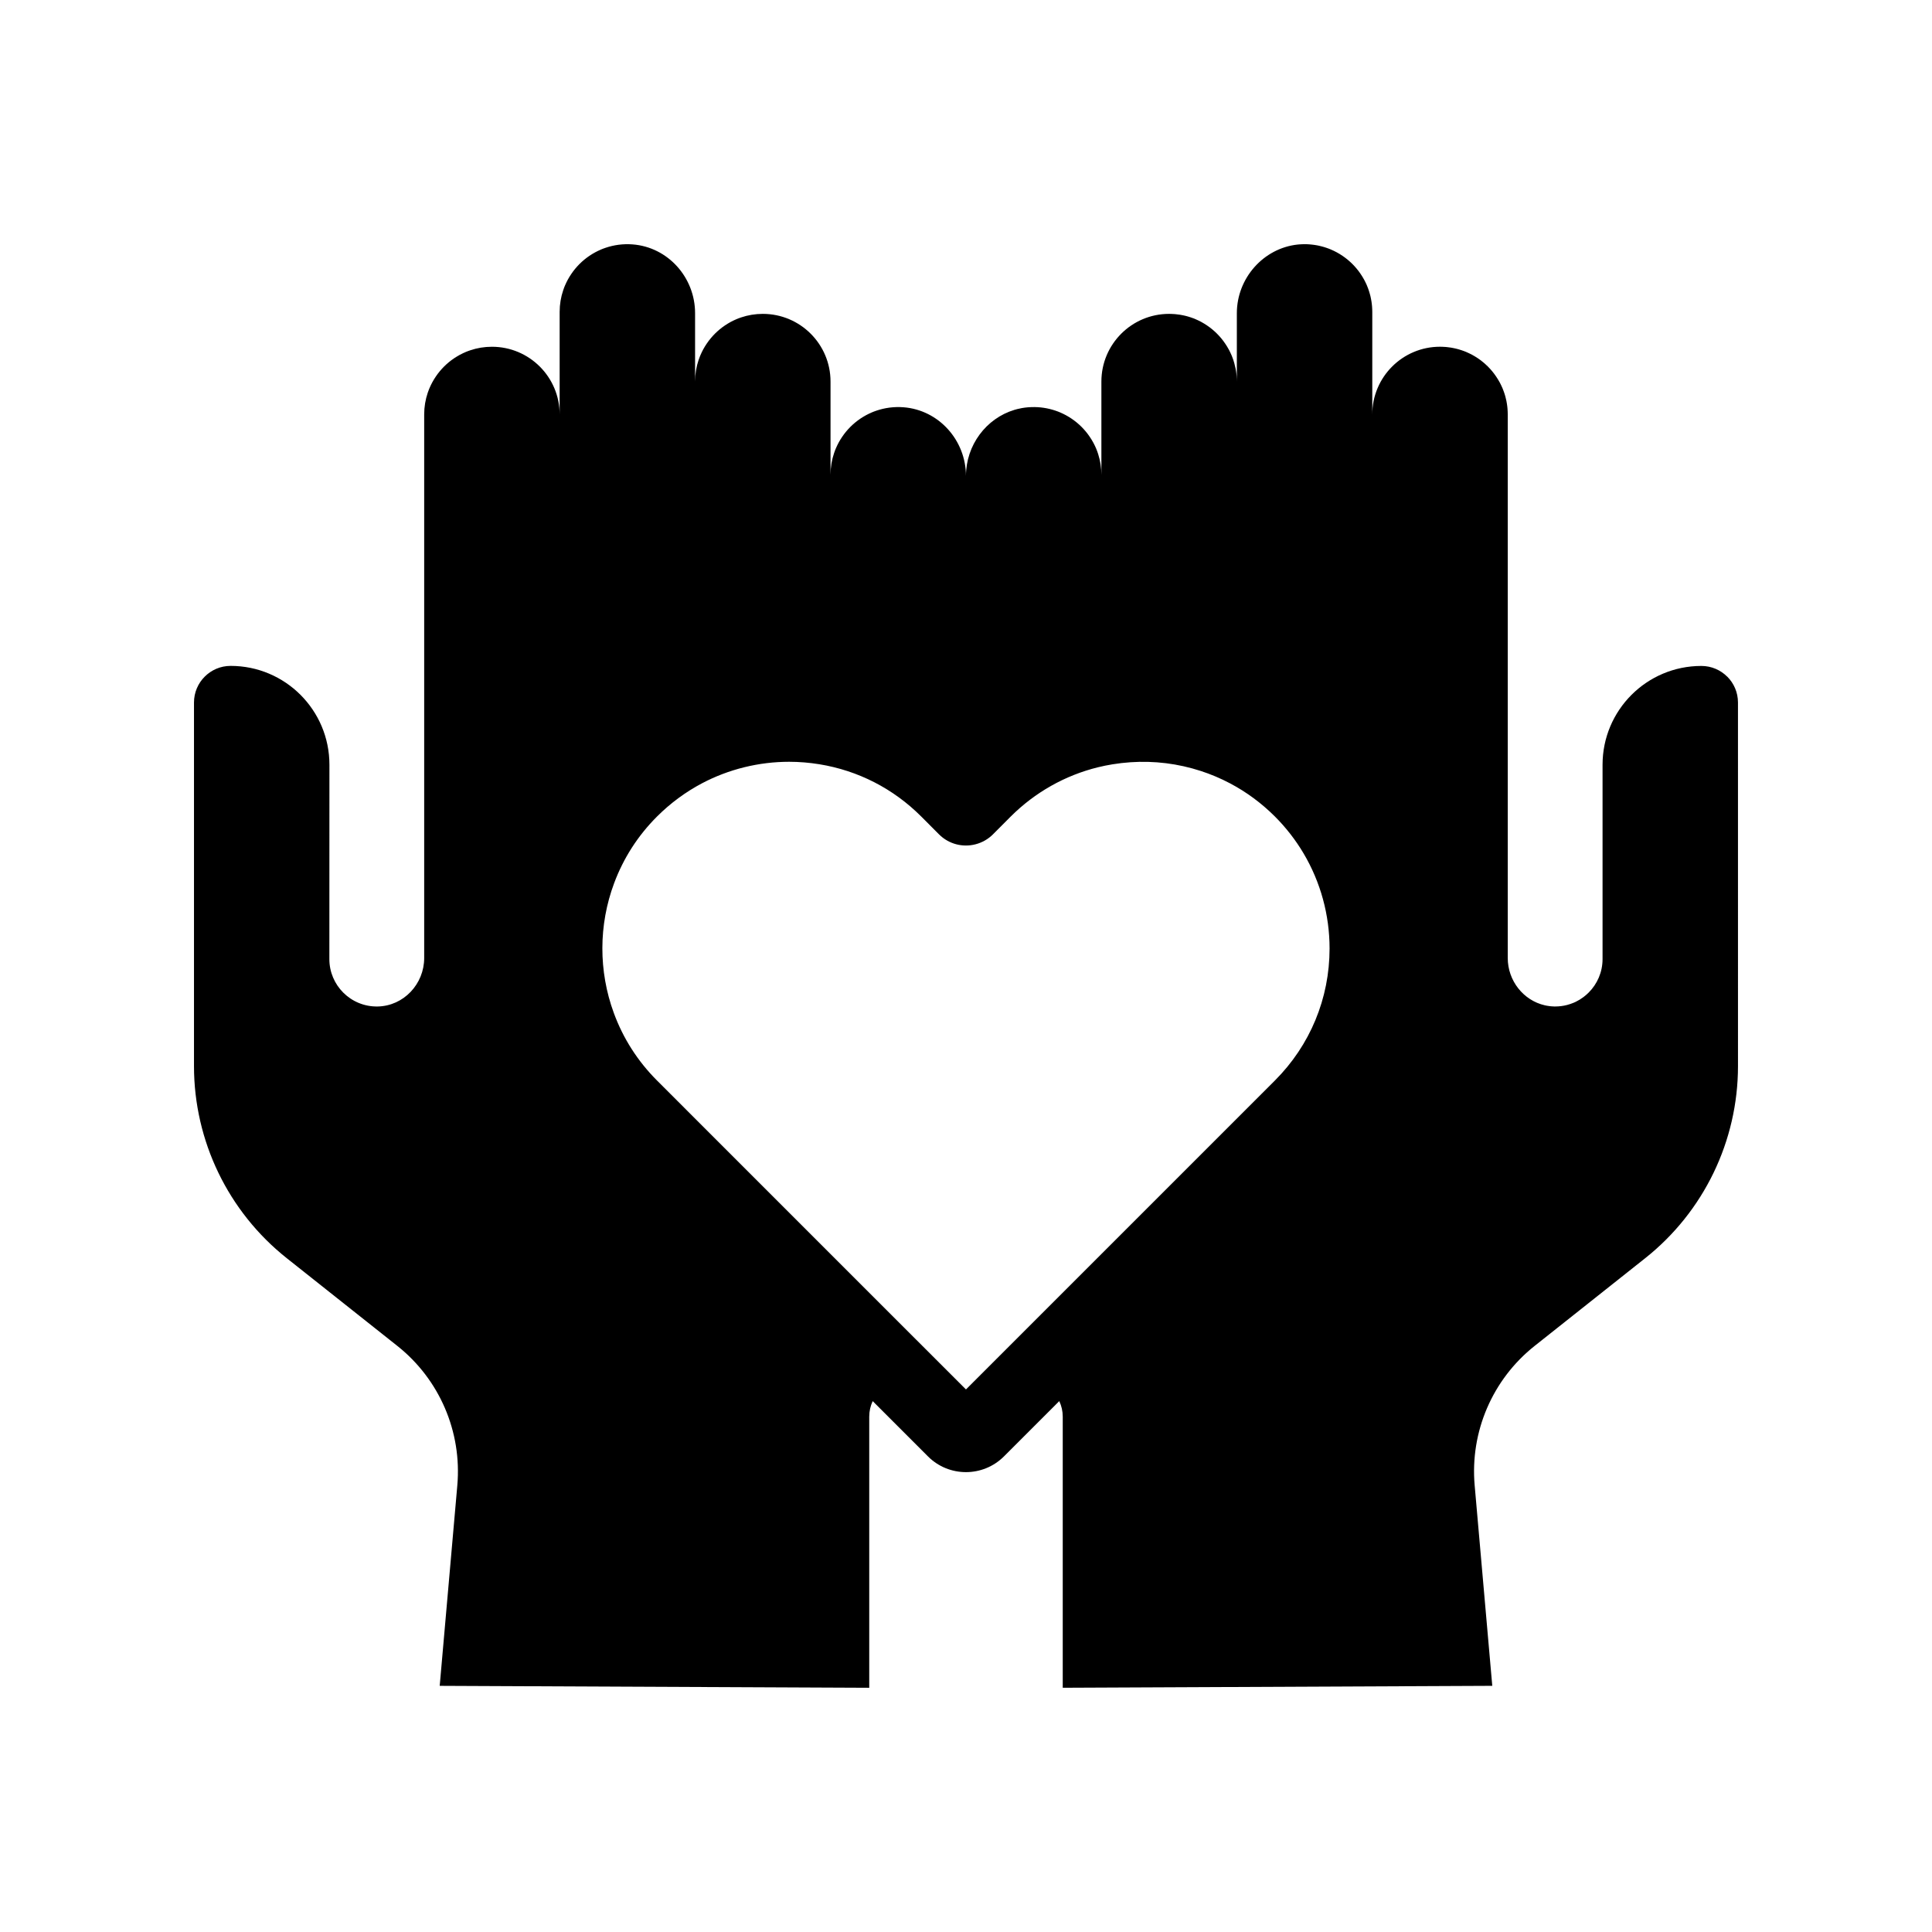
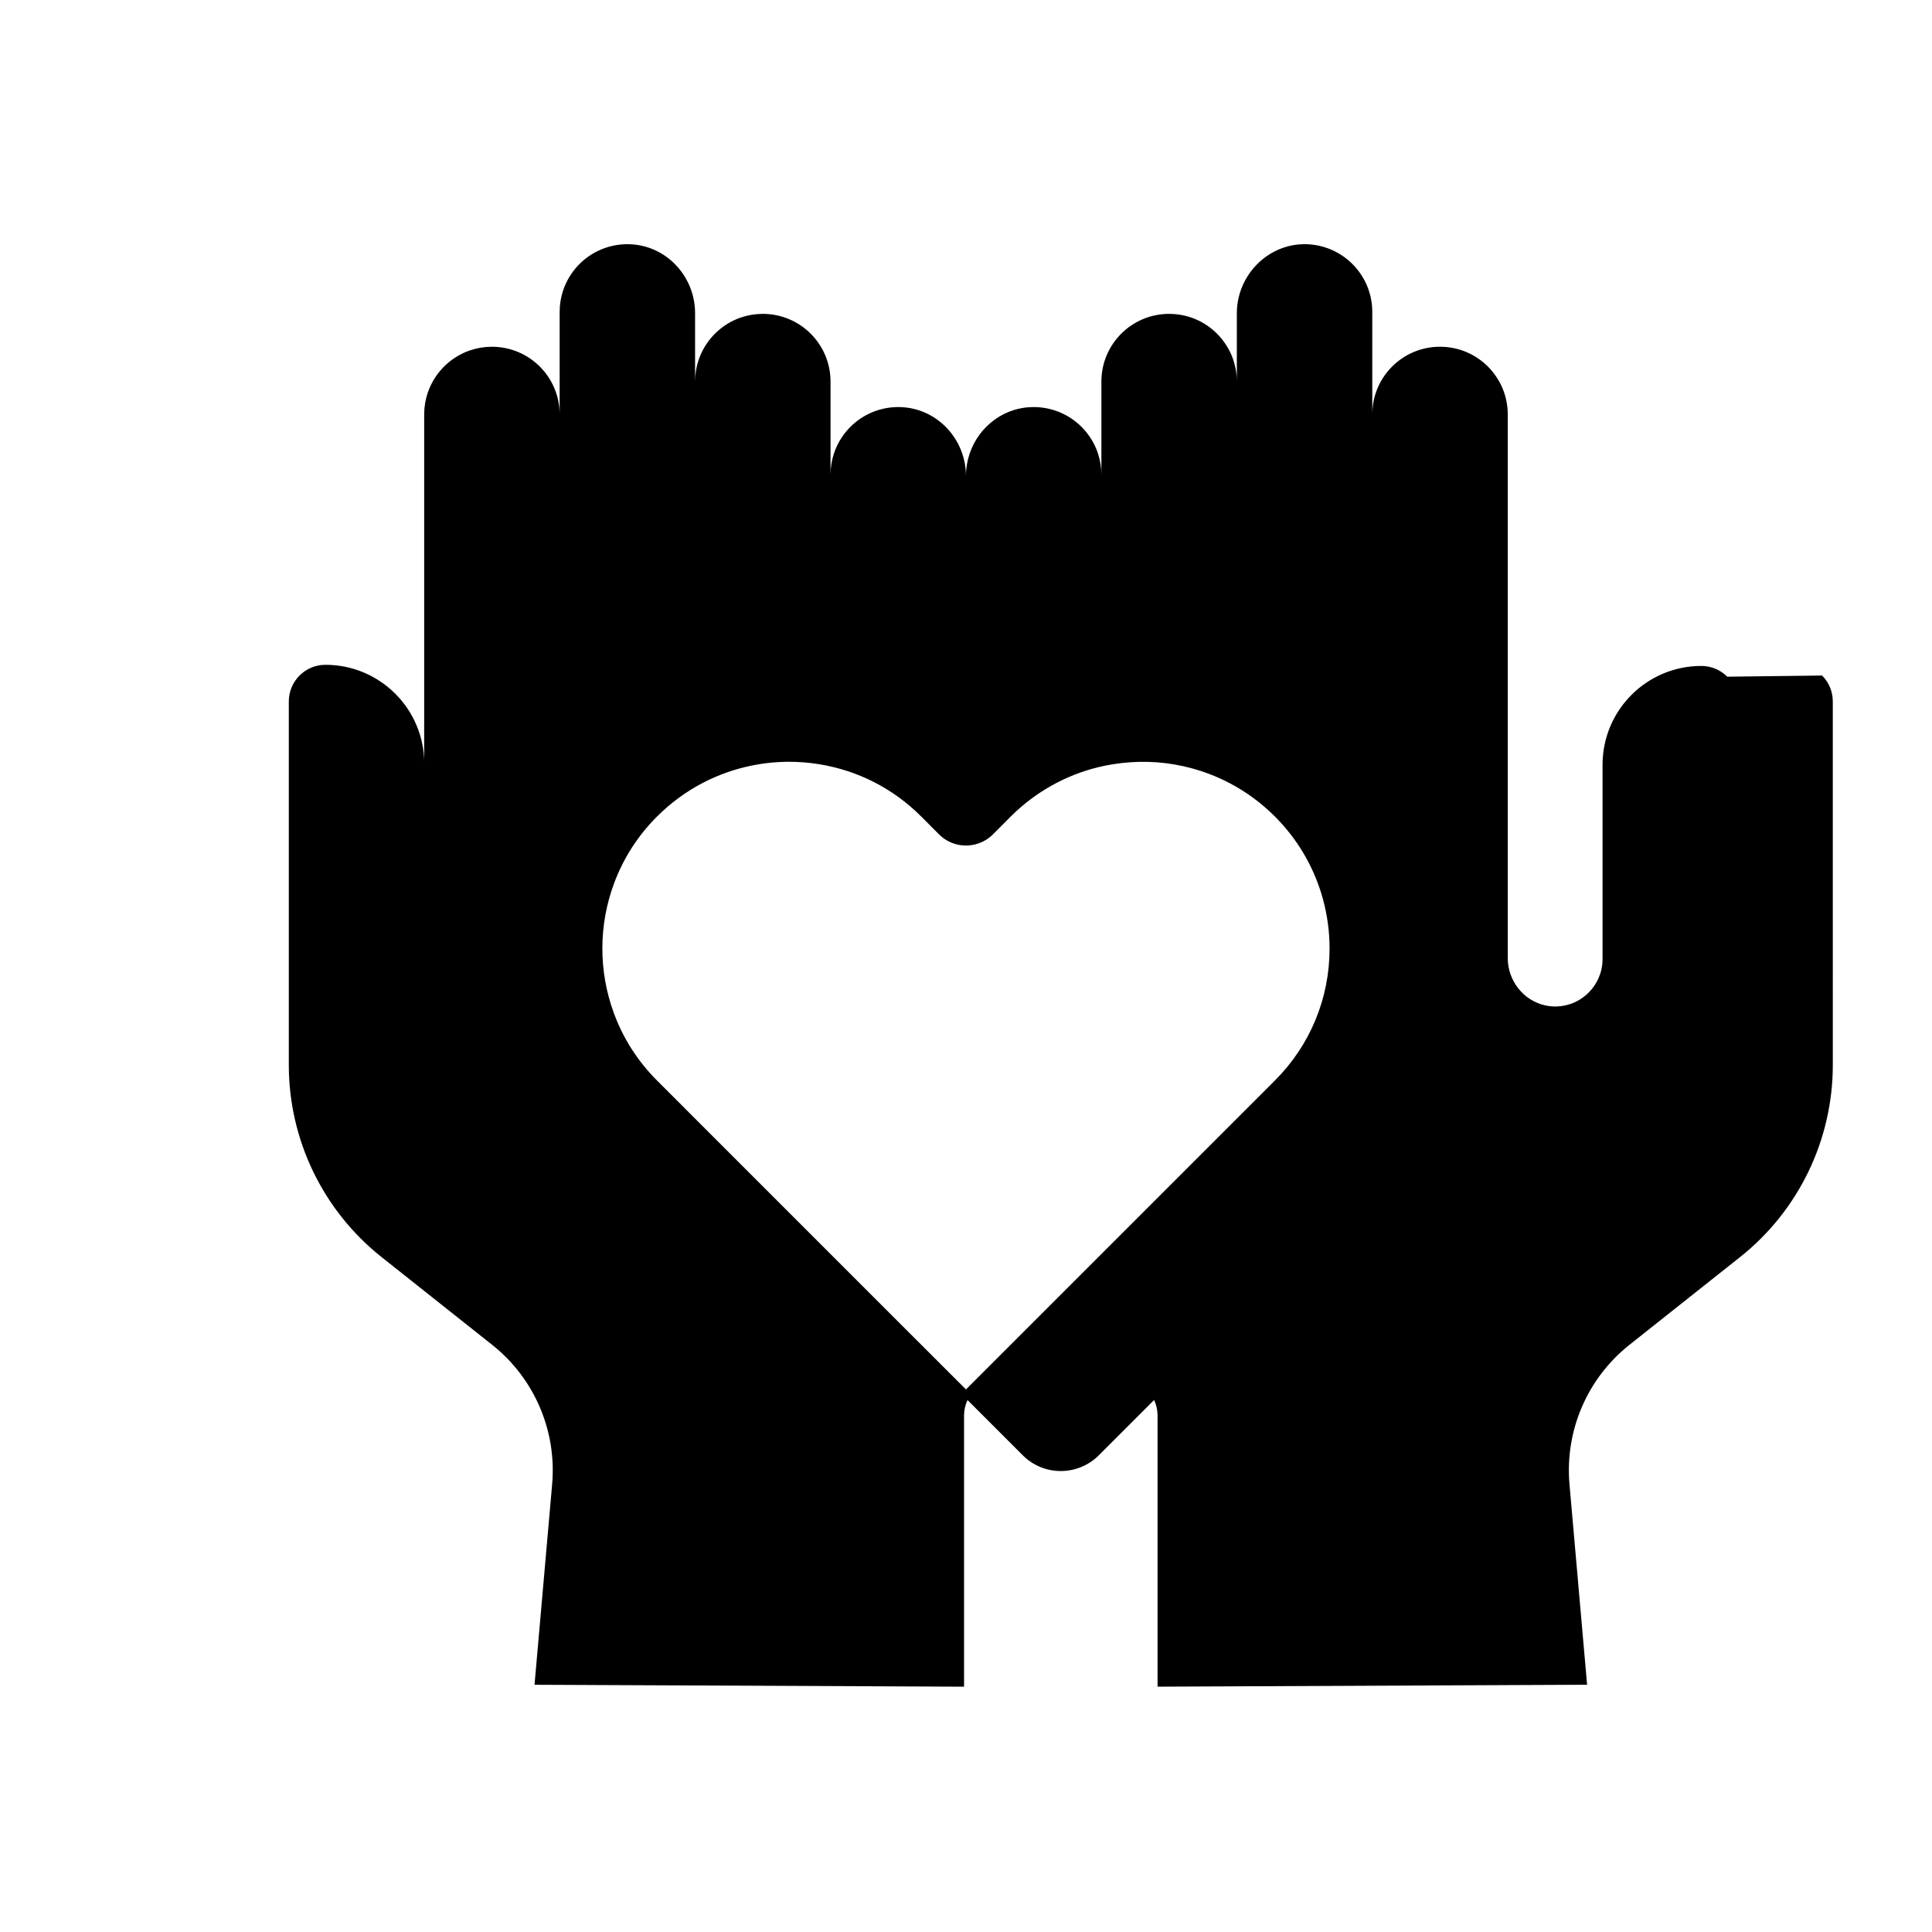
<svg xmlns="http://www.w3.org/2000/svg" fill="#000000" width="800px" height="800px" version="1.1" viewBox="144 144 512 512">
-   <path d="m601.74 323.33c-1.758-1.762-4.184-2.848-6.863-2.848-14.465 0-26.184 11.723-26.184 26.188v51.492c0 3.469-1.406 6.609-3.68 8.879-0.43 0.43-0.879 0.82-1.367 1.188-0.32 0.242-0.656 0.469-1 0.68-0.348 0.207-0.703 0.402-1.066 0.582-0.188 0.082-0.367 0.168-0.555 0.25-0.566 0.234-1.152 0.434-1.75 0.59-1.004 0.262-2.055 0.395-3.141 0.395h-0.23c-0.078 0-0.152-0.004-0.23-0.012-0.102 0-0.211-0.004-0.316-0.016-0.094-0.004-0.188-0.012-0.281-0.02-0.117-0.012-0.234-0.02-0.348-0.035-0.074-0.012-0.148-0.016-0.223-0.031-0.164-0.02-0.324-0.043-0.488-0.074-0.016 0-0.023 0-0.039-0.004-0.195-0.035-0.395-0.074-0.586-0.117-5.664-1.293-9.824-6.504-9.824-12.543v-144.05c0-0.227-0.004-0.449-0.016-0.676-0.004-0.234-0.02-0.473-0.039-0.707-0.004-0.098-0.016-0.195-0.023-0.289-0.016-0.168-0.031-0.328-0.051-0.492-0.023-0.184-0.051-0.363-0.074-0.543-0.016-0.082-0.031-0.168-0.043-0.25-0.02-0.137-0.043-0.27-0.07-0.41-0.004-0.035-0.016-0.074-0.02-0.109-0.004-0.004-0.004-0.012-0.004-0.02-0.012-0.039-0.016-0.082-0.023-0.121-0.062-0.297-0.129-0.582-0.203-0.867-0.039-0.145-0.074-0.285-0.113-0.43-0.055-0.188-0.113-0.375-0.172-0.562-0.031-0.094-0.059-0.188-0.094-0.285-0.059-0.176-0.121-0.348-0.188-0.523-0.07-0.203-0.148-0.395-0.227-0.59-0.004-0.004-0.004-0.016-0.012-0.02-0.016-0.035-0.031-0.062-0.039-0.098-0.098-0.227-0.195-0.449-0.305-0.668-0.039-0.082-0.078-0.168-0.121-0.25-0.039-0.09-0.082-0.172-0.129-0.262-0.062-0.133-0.133-0.262-0.203-0.383-0.137-0.25-0.281-0.5-0.434-0.746v-0.004c-0.152-0.246-0.305-0.488-0.469-0.723v-0.004c-0.164-0.242-0.328-0.473-0.496-0.699v-0.004c-0.176-0.23-0.355-0.457-0.535-0.676v-0.004c-0.184-0.223-0.367-0.438-0.562-0.648-0.191-0.211-0.395-0.422-0.594-0.625-0.25-0.25-0.508-0.492-0.773-0.727-0.113-0.102-0.23-0.207-0.348-0.301-0.523-0.449-1.074-0.855-1.645-1.234-0.012-0.004-0.02-0.016-0.031-0.02-0.207-0.145-0.422-0.266-0.633-0.398-0.508-0.309-1.027-0.59-1.566-0.84-0.234-0.113-0.473-0.223-0.707-0.32-0.168-0.074-0.34-0.145-0.516-0.211-0.234-0.09-0.473-0.176-0.715-0.254-0.227-0.078-0.453-0.148-0.684-0.215-0.145-0.039-0.285-0.082-0.434-0.121-0.023-0.004-0.055-0.016-0.078-0.02-0.023-0.012-0.051-0.016-0.078-0.02-0.082-0.023-0.168-0.043-0.254-0.062-0.129-0.035-0.262-0.062-0.391-0.09-0.223-0.051-0.438-0.094-0.66-0.133-0.023-0.004-0.055-0.012-0.078-0.016-0.09-0.016-0.184-0.031-0.27-0.043-0.355-0.059-0.719-0.102-1.082-0.137-0.121-0.012-0.246-0.02-0.363-0.031-0.246-0.02-0.492-0.035-0.738-0.039-0.211-0.012-0.43-0.016-0.645-0.016-9.914 0-17.949 8.035-17.949 17.941v-27.172c0-0.227-0.004-0.453-0.016-0.68-0.004-0.094-0.004-0.191-0.016-0.285-0.004-0.137-0.012-0.277-0.023-0.418-0.004-0.07-0.012-0.133-0.016-0.195-0.016-0.176-0.035-0.348-0.055-0.523-0.023-0.211-0.055-0.422-0.082-0.629-0.004-0.02-0.004-0.039-0.012-0.055-0.035-0.211-0.07-0.414-0.109-0.621 0-0.012-0.004-0.023-0.004-0.035-0.004-0.016-0.004-0.031-0.012-0.043-0.039-0.191-0.078-0.379-0.117-0.57-0.012-0.031-0.02-0.062-0.023-0.098 0-0.012-0.004-0.016-0.004-0.023-0.055-0.203-0.102-0.41-0.164-0.609-0.059-0.223-0.121-0.434-0.191-0.648-0.074-0.246-0.156-0.492-0.246-0.734-0.098-0.277-0.207-0.547-0.32-0.816-0.059-0.133-0.117-0.266-0.176-0.398-0.023-0.055-0.051-0.113-0.078-0.168-0.062-0.145-0.129-0.285-0.203-0.422-0.094-0.195-0.195-0.391-0.301-0.582-0.137-0.25-0.281-0.5-0.434-0.746v-0.004c-0.152-0.246-0.305-0.488-0.469-0.723v-0.004c-0.164-0.242-0.328-0.473-0.496-0.699v-0.004c-0.176-0.23-0.355-0.457-0.535-0.676v-0.004c-0.184-0.223-0.367-0.438-0.562-0.648-0.191-0.211-0.395-0.422-0.594-0.625-0.203-0.203-0.41-0.398-0.621-0.59l-0.004-0.004c-0.211-0.191-0.43-0.379-0.648-0.562-0.887-0.727-1.844-1.379-2.859-1.93-0.004 0-0.004-0.004-0.004-0.004-0.254-0.137-0.512-0.266-0.773-0.395-0.262-0.121-0.523-0.246-0.793-0.359-0.172-0.074-0.344-0.145-0.516-0.211-0.234-0.09-0.473-0.176-0.715-0.254-0.215-0.074-0.434-0.145-0.648-0.207-0.031-0.012-0.055-0.016-0.082-0.023-0.168-0.051-0.34-0.094-0.512-0.137-0.043-0.016-0.082-0.023-0.129-0.035h-0.004c-0.102-0.023-0.207-0.051-0.309-0.074-0.062-0.02-0.133-0.035-0.195-0.051-0.031-0.004-0.055-0.016-0.082-0.02h-0.023c-0.031-0.012-0.059-0.016-0.09-0.02-0.113-0.023-0.23-0.051-0.344-0.07-0.113-0.02-0.227-0.039-0.344-0.059-0.012-0.004-0.02-0.004-0.031-0.004-0.09-0.016-0.184-0.031-0.277-0.043-0.09-0.016-0.184-0.023-0.277-0.039-0.012-0.004-0.023-0.004-0.039-0.004-0.102-0.016-0.211-0.031-0.32-0.039-0.07-0.012-0.145-0.02-0.211-0.023-0.113-0.016-0.227-0.023-0.34-0.031-0.039-0.004-0.074-0.012-0.113-0.012l-0.523-0.035c-0.09-0.004-0.176-0.012-0.27-0.012h-0.039c-0.043 0-0.09-0.004-0.133-0.004h-0.016c-0.039-0.004-0.074-0.004-0.113-0.004h-0.289c-0.23 0-0.457 0.004-0.688 0.016-0.23 0.004-0.461 0.02-0.695 0.039-0.152 0.012-0.301 0.023-0.453 0.039-9.039 0.965-16.113 8.891-16.113 18.203v18.105c0-0.227-0.004-0.449-0.016-0.676-0.004-0.234-0.02-0.473-0.039-0.707-0.004-0.098-0.016-0.195-0.023-0.289-0.016-0.168-0.031-0.328-0.051-0.492-0.023-0.184-0.051-0.359-0.074-0.543-0.016-0.078-0.031-0.164-0.039-0.242-0.004-0.023-0.012-0.043-0.012-0.07-0.031-0.156-0.059-0.316-0.09-0.469-0.094-0.461-0.203-0.914-0.324-1.363-0.062-0.242-0.145-0.477-0.215-0.715-0.02-0.062-0.039-0.129-0.062-0.195-0.059-0.176-0.121-0.348-0.188-0.523-0.07-0.195-0.148-0.395-0.227-0.59-0.004-0.004-0.004-0.016-0.012-0.02-0.016-0.035-0.031-0.062-0.039-0.098-0.098-0.227-0.195-0.449-0.305-0.668-0.039-0.082-0.078-0.168-0.121-0.25-0.039-0.09-0.082-0.172-0.129-0.262-0.062-0.133-0.133-0.262-0.203-0.383-0.137-0.25-0.281-0.5-0.434-0.746v-0.004c-0.152-0.246-0.305-0.488-0.469-0.723v-0.004c-0.164-0.242-0.328-0.473-0.496-0.699v-0.004c-0.176-0.23-0.355-0.457-0.535-0.676v-0.004c-0.184-0.223-0.367-0.438-0.562-0.648-0.191-0.211-0.395-0.422-0.594-0.625-0.203-0.203-0.41-0.402-0.625-0.594-0.211-0.191-0.43-0.379-0.648-0.562-0.223-0.188-0.449-0.363-0.68-0.535-0.23-0.172-0.461-0.336-0.703-0.496-0.234-0.164-0.48-0.32-0.727-0.469-0.203-0.121-0.41-0.242-0.613-0.355-0.09-0.055-0.176-0.102-0.266-0.148-0.023-0.016-0.051-0.023-0.074-0.039-0.188-0.098-0.379-0.191-0.57-0.285-0.262-0.129-0.523-0.246-0.793-0.359-0.172-0.074-0.344-0.145-0.516-0.211-0.234-0.09-0.473-0.176-0.715-0.254-0.227-0.078-0.453-0.148-0.684-0.215-0.145-0.039-0.285-0.082-0.434-0.121-0.023-0.004-0.055-0.016-0.078-0.02-0.023-0.012-0.055-0.016-0.078-0.02-0.078-0.023-0.164-0.043-0.246-0.062l-0.062-0.016-0.375-0.082-0.02-0.004h-0.012c-0.191-0.043-0.395-0.082-0.59-0.117-0.031-0.004-0.059-0.012-0.09-0.016-0.082-0.016-0.172-0.031-0.254-0.043-0.363-0.059-0.727-0.102-1.098-0.137-0.117-0.012-0.234-0.023-0.355-0.031-0.246-0.02-0.492-0.035-0.738-0.039-0.215-0.012-0.43-0.016-0.645-0.016-9.914 0-17.949 8.035-17.949 17.941v24.703c0-1.895-0.297-3.723-0.84-5.438-0.074-0.246-0.156-0.492-0.246-0.734-0.098-0.277-0.207-0.547-0.32-0.816-0.082-0.191-0.168-0.379-0.254-0.566-0.062-0.145-0.129-0.285-0.203-0.422-0.094-0.195-0.195-0.391-0.301-0.582-0.137-0.25-0.281-0.5-0.434-0.746v-0.004c-0.152-0.246-0.305-0.488-0.469-0.723v-0.004c-0.164-0.242-0.328-0.473-0.496-0.699v-0.004c-0.176-0.23-0.355-0.457-0.535-0.676v-0.004c-0.184-0.223-0.367-0.438-0.562-0.648-0.191-0.211-0.395-0.422-0.594-0.625-0.402-0.402-0.832-0.793-1.273-1.156-0.223-0.184-0.449-0.359-0.68-0.531-0.457-0.344-0.934-0.664-1.426-0.965-0.246-0.148-0.496-0.297-0.754-0.434-0.004 0-0.004-0.004-0.004-0.004-0.254-0.137-0.512-0.266-0.773-0.395-0.262-0.121-0.523-0.246-0.793-0.359-0.172-0.074-0.344-0.145-0.516-0.211-0.234-0.09-0.473-0.176-0.715-0.254-1.965-0.664-4.082-1.004-6.281-0.934-0.133 0-0.266 0.004-0.398 0.016-0.145 0.004-0.289 0.016-0.434 0.023-0.148 0.012-0.297 0.023-0.438 0.039-0.469 0.043-0.93 0.109-1.383 0.191-0.398 0.074-0.793 0.156-1.18 0.254-0.246 0.062-0.492 0.129-0.734 0.203-7.512 2.254-12.855 9.383-12.855 17.535 0-9.445-7.172-17.52-16.59-18.223-2.5-0.188-4.906 0.148-7.113 0.895-0.242 0.078-0.477 0.168-0.715 0.254-0.172 0.07-0.344 0.137-0.516 0.211-0.266 0.113-0.531 0.234-0.793 0.359-0.262 0.129-0.516 0.254-0.773 0.395 0 0 0 0.004-0.004 0.004-1.012 0.551-1.973 1.199-2.859 1.93-0.441 0.363-0.867 0.754-1.273 1.156-0.203 0.203-0.402 0.414-0.594 0.625-0.191 0.211-0.379 0.43-0.562 0.648v0.004c-0.184 0.215-0.359 0.441-0.535 0.676v0.004c-0.168 0.227-0.336 0.457-0.496 0.699v0.004c-0.164 0.234-0.316 0.477-0.469 0.723v0.004c-0.148 0.246-0.297 0.496-0.434 0.746-0.137 0.254-0.27 0.512-0.395 0.777-0.129 0.262-0.246 0.527-0.359 0.793-0.074 0.172-0.145 0.344-0.211 0.516-0.09 0.234-0.176 0.473-0.254 0.715-0.613 1.805-0.945 3.742-0.945 5.758v-24.703c0-9.91-8.035-17.941-17.949-17.941-2.012 0-3.949 0.328-5.758 0.945-0.242 0.078-0.477 0.168-0.715 0.254-0.172 0.07-0.344 0.137-0.516 0.211-0.266 0.113-0.531 0.23-0.793 0.359-0.215 0.102-0.434 0.211-0.645 0.324-0.09 0.043-0.176 0.094-0.266 0.148-0.207 0.113-0.414 0.23-0.613 0.355-0.246 0.148-0.492 0.305-0.727 0.469-0.242 0.164-0.473 0.324-0.703 0.496s-0.457 0.348-0.68 0.535c-0.223 0.184-0.438 0.367-0.648 0.562-0.215 0.191-0.422 0.395-0.625 0.594-0.203 0.203-0.402 0.414-0.594 0.625-0.191 0.211-0.379 0.43-0.562 0.648v0.004c-0.184 0.215-0.359 0.441-0.535 0.676v0.004c-0.168 0.227-0.336 0.457-0.496 0.699v0.004c-0.164 0.234-0.316 0.477-0.469 0.723v0.004c-0.148 0.246-0.297 0.496-0.434 0.746-0.137 0.254-0.266 0.512-0.395 0.773v0.004c-0.129 0.254-0.246 0.523-0.359 0.789-0.059 0.137-0.113 0.27-0.168 0.41-0.102 0.27-0.207 0.547-0.301 0.82-0.613 1.805-0.945 3.742-0.945 5.758v-18.129c0-9.445-7.172-17.52-16.59-18.223-2.5-0.188-4.906 0.148-7.113 0.895-0.242 0.078-0.477 0.168-0.715 0.254-0.172 0.07-0.344 0.137-0.516 0.211-0.266 0.113-0.531 0.234-0.793 0.359-0.262 0.129-0.516 0.254-0.773 0.395 0 0 0 0.004-0.004 0.004-1.012 0.551-1.973 1.199-2.859 1.93-0.441 0.363-0.867 0.754-1.273 1.156-0.203 0.203-0.402 0.414-0.594 0.625-0.191 0.211-0.379 0.43-0.562 0.648v0.004c-0.184 0.215-0.359 0.441-0.535 0.676v0.004c-0.168 0.227-0.336 0.457-0.496 0.699v0.004c-0.164 0.234-0.316 0.477-0.469 0.723v0.004c-0.148 0.246-0.297 0.496-0.434 0.746-0.137 0.254-0.27 0.512-0.395 0.777-0.129 0.262-0.246 0.527-0.359 0.793-0.074 0.172-0.145 0.344-0.211 0.516-0.09 0.234-0.176 0.473-0.254 0.715-0.613 1.805-0.945 3.742-0.945 5.758v27.172c0-9.91-8.035-17.941-17.949-17.941-2.012 0-3.949 0.328-5.758 0.945-0.242 0.078-0.477 0.168-0.715 0.254-0.176 0.07-0.348 0.137-0.516 0.211-0.234 0.098-0.473 0.207-0.703 0.316-0.594 0.281-1.168 0.59-1.723 0.941-0.172 0.102-0.344 0.211-0.512 0.324-0.277 0.184-0.551 0.375-0.812 0.57-0.23 0.172-0.457 0.348-0.68 0.535-0.223 0.184-0.438 0.367-0.648 0.562-0.215 0.191-0.422 0.395-0.625 0.594-0.203 0.203-0.402 0.414-0.594 0.625-0.191 0.211-0.379 0.43-0.562 0.648v0.004c-0.184 0.215-0.359 0.441-0.535 0.676v0.004c-0.168 0.227-0.336 0.457-0.496 0.699v0.004c-0.164 0.234-0.316 0.477-0.469 0.723v0.004c-0.148 0.246-0.297 0.496-0.434 0.746-0.137 0.254-0.266 0.512-0.395 0.773v0.004c-0.129 0.254-0.246 0.523-0.359 0.789-0.059 0.133-0.113 0.27-0.168 0.41-0.102 0.27-0.207 0.547-0.301 0.82-0.613 1.805-0.945 3.742-0.945 5.758v144.05c0 6.898-5.438 12.719-12.336 12.848-3.562 0.062-6.789-1.352-9.113-3.68-2.273-2.273-3.68-5.41-3.68-8.879l0.016-51.516c0-14.465-11.719-26.188-26.184-26.188-2.68 0-5.106 1.086-6.863 2.848-1.758 1.75-2.844 4.184-2.844 6.859v96.359c0 19.832 9.055 38.578 24.59 50.906l29.297 23.242c11.172 8.867 17.145 22.746 15.898 36.953l-4.668 53.133 113.83 0.512v-71.852c0-1.441 0.32-2.844 0.914-4.117l14.668 14.668c2.769 2.766 6.406 4.152 10.047 4.152s7.281-1.387 10.062-4.156l14.668-14.668c0.602 1.273 0.922 2.68 0.922 4.121v71.848l113.83-0.512-4.668-53.133c-1.25-14.211 4.723-28.09 15.898-36.953l29.297-23.242c15.539-12.328 24.59-31.074 24.59-50.906l-0.004-96.359c0-2.676-1.086-5.106-2.844-6.859zm-119.89 107.03-61.805 61.801-20.055 20.055-20.051-20.043-61.809-61.812c-5.141-5.144-9-11.18-11.473-17.941-4.059-11.078-4.031-23.273 0.078-34.328 2.481-6.676 6.316-12.641 11.387-17.711 3.562-3.551 7.582-6.516 11.941-8.812 7.059-3.719 15.035-5.688 23.059-5.688 2.66 0 5.363 0.223 8.031 0.656 10.254 1.672 19.582 6.453 26.957 13.824l4.738 4.754c1.305 1.305 2.902 2.203 4.644 2.648 0.809 0.207 1.648 0.309 2.504 0.309 0.848 0 1.684-0.109 2.496-0.316 1.766-0.449 3.394-1.371 4.688-2.68l4.684-4.699c6.41-6.394 14.402-10.906 23.129-13.047 1.254-0.309 2.543-0.57 3.848-0.781 1.539-0.25 3.129-0.434 4.715-0.543 6.352-0.434 12.641 0.348 18.68 2.316 2.637 0.855 5.227 1.953 7.695 3.254 4.359 2.293 8.367 5.254 11.918 8.793 2.957 2.961 5.519 6.258 7.617 9.801 4.5 7.598 6.883 16.309 6.883 25.199-0.004 13.215-5.152 25.645-14.5 34.992z" />
+   <path d="m601.74 323.33c-1.758-1.762-4.184-2.848-6.863-2.848-14.465 0-26.184 11.723-26.184 26.188v51.492c0 3.469-1.406 6.609-3.68 8.879-0.43 0.43-0.879 0.82-1.367 1.188-0.32 0.242-0.656 0.469-1 0.68-0.348 0.207-0.703 0.402-1.066 0.582-0.188 0.082-0.367 0.168-0.555 0.25-0.566 0.234-1.152 0.434-1.75 0.59-1.004 0.262-2.055 0.395-3.141 0.395h-0.23c-0.078 0-0.152-0.004-0.23-0.012-0.102 0-0.211-0.004-0.316-0.016-0.094-0.004-0.188-0.012-0.281-0.02-0.117-0.012-0.234-0.02-0.348-0.035-0.074-0.012-0.148-0.016-0.223-0.031-0.164-0.02-0.324-0.043-0.488-0.074-0.016 0-0.023 0-0.039-0.004-0.195-0.035-0.395-0.074-0.586-0.117-5.664-1.293-9.824-6.504-9.824-12.543v-144.05c0-0.227-0.004-0.449-0.016-0.676-0.004-0.234-0.02-0.473-0.039-0.707-0.004-0.098-0.016-0.195-0.023-0.289-0.016-0.168-0.031-0.328-0.051-0.492-0.023-0.184-0.051-0.363-0.074-0.543-0.016-0.082-0.031-0.168-0.043-0.25-0.02-0.137-0.043-0.27-0.07-0.41-0.004-0.035-0.016-0.074-0.02-0.109-0.004-0.004-0.004-0.012-0.004-0.02-0.012-0.039-0.016-0.082-0.023-0.121-0.062-0.297-0.129-0.582-0.203-0.867-0.039-0.145-0.074-0.285-0.113-0.43-0.055-0.188-0.113-0.375-0.172-0.562-0.031-0.094-0.059-0.188-0.094-0.285-0.059-0.176-0.121-0.348-0.188-0.523-0.07-0.203-0.148-0.395-0.227-0.59-0.004-0.004-0.004-0.016-0.012-0.02-0.016-0.035-0.031-0.062-0.039-0.098-0.098-0.227-0.195-0.449-0.305-0.668-0.039-0.082-0.078-0.168-0.121-0.25-0.039-0.09-0.082-0.172-0.129-0.262-0.062-0.133-0.133-0.262-0.203-0.383-0.137-0.25-0.281-0.5-0.434-0.746v-0.004c-0.152-0.246-0.305-0.488-0.469-0.723v-0.004c-0.164-0.242-0.328-0.473-0.496-0.699v-0.004c-0.176-0.23-0.355-0.457-0.535-0.676v-0.004c-0.184-0.223-0.367-0.438-0.562-0.648-0.191-0.211-0.395-0.422-0.594-0.625-0.25-0.25-0.508-0.492-0.773-0.727-0.113-0.102-0.23-0.207-0.348-0.301-0.523-0.449-1.074-0.855-1.645-1.234-0.012-0.004-0.02-0.016-0.031-0.02-0.207-0.145-0.422-0.266-0.633-0.398-0.508-0.309-1.027-0.59-1.566-0.84-0.234-0.113-0.473-0.223-0.707-0.32-0.168-0.074-0.34-0.145-0.516-0.211-0.234-0.09-0.473-0.176-0.715-0.254-0.227-0.078-0.453-0.148-0.684-0.215-0.145-0.039-0.285-0.082-0.434-0.121-0.023-0.004-0.055-0.016-0.078-0.02-0.023-0.012-0.051-0.016-0.078-0.02-0.082-0.023-0.168-0.043-0.254-0.062-0.129-0.035-0.262-0.062-0.391-0.09-0.223-0.051-0.438-0.094-0.66-0.133-0.023-0.004-0.055-0.012-0.078-0.016-0.09-0.016-0.184-0.031-0.27-0.043-0.355-0.059-0.719-0.102-1.082-0.137-0.121-0.012-0.246-0.02-0.363-0.031-0.246-0.02-0.492-0.035-0.738-0.039-0.211-0.012-0.43-0.016-0.645-0.016-9.914 0-17.949 8.035-17.949 17.941v-27.172c0-0.227-0.004-0.453-0.016-0.68-0.004-0.094-0.004-0.191-0.016-0.285-0.004-0.137-0.012-0.277-0.023-0.418-0.004-0.07-0.012-0.133-0.016-0.195-0.016-0.176-0.035-0.348-0.055-0.523-0.023-0.211-0.055-0.422-0.082-0.629-0.004-0.02-0.004-0.039-0.012-0.055-0.035-0.211-0.07-0.414-0.109-0.621 0-0.012-0.004-0.023-0.004-0.035-0.004-0.016-0.004-0.031-0.012-0.043-0.039-0.191-0.078-0.379-0.117-0.57-0.012-0.031-0.02-0.062-0.023-0.098 0-0.012-0.004-0.016-0.004-0.023-0.055-0.203-0.102-0.41-0.164-0.609-0.059-0.223-0.121-0.434-0.191-0.648-0.074-0.246-0.156-0.492-0.246-0.734-0.098-0.277-0.207-0.547-0.32-0.816-0.059-0.133-0.117-0.266-0.176-0.398-0.023-0.055-0.051-0.113-0.078-0.168-0.062-0.145-0.129-0.285-0.203-0.422-0.094-0.195-0.195-0.391-0.301-0.582-0.137-0.25-0.281-0.5-0.434-0.746v-0.004c-0.152-0.246-0.305-0.488-0.469-0.723v-0.004c-0.164-0.242-0.328-0.473-0.496-0.699v-0.004c-0.176-0.23-0.355-0.457-0.535-0.676v-0.004c-0.184-0.223-0.367-0.438-0.562-0.648-0.191-0.211-0.395-0.422-0.594-0.625-0.203-0.203-0.41-0.398-0.621-0.59l-0.004-0.004c-0.211-0.191-0.43-0.379-0.648-0.562-0.887-0.727-1.844-1.379-2.859-1.93-0.004 0-0.004-0.004-0.004-0.004-0.254-0.137-0.512-0.266-0.773-0.395-0.262-0.121-0.523-0.246-0.793-0.359-0.172-0.074-0.344-0.145-0.516-0.211-0.234-0.09-0.473-0.176-0.715-0.254-0.215-0.074-0.434-0.145-0.648-0.207-0.031-0.012-0.055-0.016-0.082-0.023-0.168-0.051-0.34-0.094-0.512-0.137-0.043-0.016-0.082-0.023-0.129-0.035h-0.004c-0.102-0.023-0.207-0.051-0.309-0.074-0.062-0.02-0.133-0.035-0.195-0.051-0.031-0.004-0.055-0.016-0.082-0.02h-0.023c-0.031-0.012-0.059-0.016-0.09-0.02-0.113-0.023-0.23-0.051-0.344-0.07-0.113-0.02-0.227-0.039-0.344-0.059-0.012-0.004-0.02-0.004-0.031-0.004-0.09-0.016-0.184-0.031-0.277-0.043-0.09-0.016-0.184-0.023-0.277-0.039-0.012-0.004-0.023-0.004-0.039-0.004-0.102-0.016-0.211-0.031-0.32-0.039-0.07-0.012-0.145-0.02-0.211-0.023-0.113-0.016-0.227-0.023-0.34-0.031-0.039-0.004-0.074-0.012-0.113-0.012l-0.523-0.035c-0.09-0.004-0.176-0.012-0.27-0.012h-0.039c-0.043 0-0.09-0.004-0.133-0.004h-0.016c-0.039-0.004-0.074-0.004-0.113-0.004h-0.289c-0.23 0-0.457 0.004-0.688 0.016-0.23 0.004-0.461 0.02-0.695 0.039-0.152 0.012-0.301 0.023-0.453 0.039-9.039 0.965-16.113 8.891-16.113 18.203v18.105c0-0.227-0.004-0.449-0.016-0.676-0.004-0.234-0.02-0.473-0.039-0.707-0.004-0.098-0.016-0.195-0.023-0.289-0.016-0.168-0.031-0.328-0.051-0.492-0.023-0.184-0.051-0.359-0.074-0.543-0.016-0.078-0.031-0.164-0.039-0.242-0.004-0.023-0.012-0.043-0.012-0.07-0.031-0.156-0.059-0.316-0.09-0.469-0.094-0.461-0.203-0.914-0.324-1.363-0.062-0.242-0.145-0.477-0.215-0.715-0.02-0.062-0.039-0.129-0.062-0.195-0.059-0.176-0.121-0.348-0.188-0.523-0.07-0.195-0.148-0.395-0.227-0.59-0.004-0.004-0.004-0.016-0.012-0.02-0.016-0.035-0.031-0.062-0.039-0.098-0.098-0.227-0.195-0.449-0.305-0.668-0.039-0.082-0.078-0.168-0.121-0.25-0.039-0.09-0.082-0.172-0.129-0.262-0.062-0.133-0.133-0.262-0.203-0.383-0.137-0.25-0.281-0.5-0.434-0.746v-0.004c-0.152-0.246-0.305-0.488-0.469-0.723v-0.004c-0.164-0.242-0.328-0.473-0.496-0.699v-0.004c-0.176-0.23-0.355-0.457-0.535-0.676v-0.004c-0.184-0.223-0.367-0.438-0.562-0.648-0.191-0.211-0.395-0.422-0.594-0.625-0.203-0.203-0.41-0.402-0.625-0.594-0.211-0.191-0.43-0.379-0.648-0.562-0.223-0.188-0.449-0.363-0.68-0.535-0.23-0.172-0.461-0.336-0.703-0.496-0.234-0.164-0.48-0.32-0.727-0.469-0.203-0.121-0.41-0.242-0.613-0.355-0.09-0.055-0.176-0.102-0.266-0.148-0.023-0.016-0.051-0.023-0.074-0.039-0.188-0.098-0.379-0.191-0.57-0.285-0.262-0.129-0.523-0.246-0.793-0.359-0.172-0.074-0.344-0.145-0.516-0.211-0.234-0.09-0.473-0.176-0.715-0.254-0.227-0.078-0.453-0.148-0.684-0.215-0.145-0.039-0.285-0.082-0.434-0.121-0.023-0.004-0.055-0.016-0.078-0.02-0.023-0.012-0.055-0.016-0.078-0.02-0.078-0.023-0.164-0.043-0.246-0.062l-0.062-0.016-0.375-0.082-0.02-0.004h-0.012c-0.191-0.043-0.395-0.082-0.59-0.117-0.031-0.004-0.059-0.012-0.09-0.016-0.082-0.016-0.172-0.031-0.254-0.043-0.363-0.059-0.727-0.102-1.098-0.137-0.117-0.012-0.234-0.023-0.355-0.031-0.246-0.02-0.492-0.035-0.738-0.039-0.215-0.012-0.43-0.016-0.645-0.016-9.914 0-17.949 8.035-17.949 17.941v24.703c0-1.895-0.297-3.723-0.84-5.438-0.074-0.246-0.156-0.492-0.246-0.734-0.098-0.277-0.207-0.547-0.32-0.816-0.082-0.191-0.168-0.379-0.254-0.566-0.062-0.145-0.129-0.285-0.203-0.422-0.094-0.195-0.195-0.391-0.301-0.582-0.137-0.25-0.281-0.5-0.434-0.746v-0.004c-0.152-0.246-0.305-0.488-0.469-0.723v-0.004c-0.164-0.242-0.328-0.473-0.496-0.699v-0.004c-0.176-0.23-0.355-0.457-0.535-0.676v-0.004c-0.184-0.223-0.367-0.438-0.562-0.648-0.191-0.211-0.395-0.422-0.594-0.625-0.402-0.402-0.832-0.793-1.273-1.156-0.223-0.184-0.449-0.359-0.68-0.531-0.457-0.344-0.934-0.664-1.426-0.965-0.246-0.148-0.496-0.297-0.754-0.434-0.004 0-0.004-0.004-0.004-0.004-0.254-0.137-0.512-0.266-0.773-0.395-0.262-0.121-0.523-0.246-0.793-0.359-0.172-0.074-0.344-0.145-0.516-0.211-0.234-0.09-0.473-0.176-0.715-0.254-1.965-0.664-4.082-1.004-6.281-0.934-0.133 0-0.266 0.004-0.398 0.016-0.145 0.004-0.289 0.016-0.434 0.023-0.148 0.012-0.297 0.023-0.438 0.039-0.469 0.043-0.93 0.109-1.383 0.191-0.398 0.074-0.793 0.156-1.18 0.254-0.246 0.062-0.492 0.129-0.734 0.203-7.512 2.254-12.855 9.383-12.855 17.535 0-9.445-7.172-17.52-16.59-18.223-2.5-0.188-4.906 0.148-7.113 0.895-0.242 0.078-0.477 0.168-0.715 0.254-0.172 0.07-0.344 0.137-0.516 0.211-0.266 0.113-0.531 0.234-0.793 0.359-0.262 0.129-0.516 0.254-0.773 0.395 0 0 0 0.004-0.004 0.004-1.012 0.551-1.973 1.199-2.859 1.93-0.441 0.363-0.867 0.754-1.273 1.156-0.203 0.203-0.402 0.414-0.594 0.625-0.191 0.211-0.379 0.43-0.562 0.648v0.004c-0.184 0.215-0.359 0.441-0.535 0.676v0.004c-0.168 0.227-0.336 0.457-0.496 0.699v0.004c-0.164 0.234-0.316 0.477-0.469 0.723v0.004c-0.148 0.246-0.297 0.496-0.434 0.746-0.137 0.254-0.27 0.512-0.395 0.777-0.129 0.262-0.246 0.527-0.359 0.793-0.074 0.172-0.145 0.344-0.211 0.516-0.09 0.234-0.176 0.473-0.254 0.715-0.613 1.805-0.945 3.742-0.945 5.758v-24.703c0-9.91-8.035-17.941-17.949-17.941-2.012 0-3.949 0.328-5.758 0.945-0.242 0.078-0.477 0.168-0.715 0.254-0.172 0.07-0.344 0.137-0.516 0.211-0.266 0.113-0.531 0.23-0.793 0.359-0.215 0.102-0.434 0.211-0.645 0.324-0.09 0.043-0.176 0.094-0.266 0.148-0.207 0.113-0.414 0.23-0.613 0.355-0.246 0.148-0.492 0.305-0.727 0.469-0.242 0.164-0.473 0.324-0.703 0.496s-0.457 0.348-0.68 0.535c-0.223 0.184-0.438 0.367-0.648 0.562-0.215 0.191-0.422 0.395-0.625 0.594-0.203 0.203-0.402 0.414-0.594 0.625-0.191 0.211-0.379 0.43-0.562 0.648v0.004c-0.184 0.215-0.359 0.441-0.535 0.676v0.004c-0.168 0.227-0.336 0.457-0.496 0.699v0.004c-0.164 0.234-0.316 0.477-0.469 0.723v0.004c-0.148 0.246-0.297 0.496-0.434 0.746-0.137 0.254-0.266 0.512-0.395 0.773v0.004c-0.129 0.254-0.246 0.523-0.359 0.789-0.059 0.137-0.113 0.27-0.168 0.41-0.102 0.27-0.207 0.547-0.301 0.82-0.613 1.805-0.945 3.742-0.945 5.758v-18.129c0-9.445-7.172-17.52-16.59-18.223-2.5-0.188-4.906 0.148-7.113 0.895-0.242 0.078-0.477 0.168-0.715 0.254-0.172 0.07-0.344 0.137-0.516 0.211-0.266 0.113-0.531 0.234-0.793 0.359-0.262 0.129-0.516 0.254-0.773 0.395 0 0 0 0.004-0.004 0.004-1.012 0.551-1.973 1.199-2.859 1.93-0.441 0.363-0.867 0.754-1.273 1.156-0.203 0.203-0.402 0.414-0.594 0.625-0.191 0.211-0.379 0.43-0.562 0.648v0.004c-0.184 0.215-0.359 0.441-0.535 0.676v0.004c-0.168 0.227-0.336 0.457-0.496 0.699v0.004c-0.164 0.234-0.316 0.477-0.469 0.723v0.004c-0.148 0.246-0.297 0.496-0.434 0.746-0.137 0.254-0.27 0.512-0.395 0.777-0.129 0.262-0.246 0.527-0.359 0.793-0.074 0.172-0.145 0.344-0.211 0.516-0.09 0.234-0.176 0.473-0.254 0.715-0.613 1.805-0.945 3.742-0.945 5.758v27.172c0-9.91-8.035-17.941-17.949-17.941-2.012 0-3.949 0.328-5.758 0.945-0.242 0.078-0.477 0.168-0.715 0.254-0.176 0.07-0.348 0.137-0.516 0.211-0.234 0.098-0.473 0.207-0.703 0.316-0.594 0.281-1.168 0.59-1.723 0.941-0.172 0.102-0.344 0.211-0.512 0.324-0.277 0.184-0.551 0.375-0.812 0.57-0.23 0.172-0.457 0.348-0.68 0.535-0.223 0.184-0.438 0.367-0.648 0.562-0.215 0.191-0.422 0.395-0.625 0.594-0.203 0.203-0.402 0.414-0.594 0.625-0.191 0.211-0.379 0.43-0.562 0.648v0.004c-0.184 0.215-0.359 0.441-0.535 0.676v0.004c-0.168 0.227-0.336 0.457-0.496 0.699v0.004c-0.164 0.234-0.316 0.477-0.469 0.723v0.004c-0.148 0.246-0.297 0.496-0.434 0.746-0.137 0.254-0.266 0.512-0.395 0.773v0.004c-0.129 0.254-0.246 0.523-0.359 0.789-0.059 0.133-0.113 0.27-0.168 0.41-0.102 0.27-0.207 0.547-0.301 0.82-0.613 1.805-0.945 3.742-0.945 5.758v144.05l0.016-51.516c0-14.465-11.719-26.188-26.184-26.188-2.68 0-5.106 1.086-6.863 2.848-1.758 1.75-2.844 4.184-2.844 6.859v96.359c0 19.832 9.055 38.578 24.59 50.906l29.297 23.242c11.172 8.867 17.145 22.746 15.898 36.953l-4.668 53.133 113.83 0.512v-71.852c0-1.441 0.32-2.844 0.914-4.117l14.668 14.668c2.769 2.766 6.406 4.152 10.047 4.152s7.281-1.387 10.062-4.156l14.668-14.668c0.602 1.273 0.922 2.68 0.922 4.121v71.848l113.83-0.512-4.668-53.133c-1.25-14.211 4.723-28.09 15.898-36.953l29.297-23.242c15.539-12.328 24.59-31.074 24.59-50.906l-0.004-96.359c0-2.676-1.086-5.106-2.844-6.859zm-119.89 107.03-61.805 61.801-20.055 20.055-20.051-20.043-61.809-61.812c-5.141-5.144-9-11.18-11.473-17.941-4.059-11.078-4.031-23.273 0.078-34.328 2.481-6.676 6.316-12.641 11.387-17.711 3.562-3.551 7.582-6.516 11.941-8.812 7.059-3.719 15.035-5.688 23.059-5.688 2.66 0 5.363 0.223 8.031 0.656 10.254 1.672 19.582 6.453 26.957 13.824l4.738 4.754c1.305 1.305 2.902 2.203 4.644 2.648 0.809 0.207 1.648 0.309 2.504 0.309 0.848 0 1.684-0.109 2.496-0.316 1.766-0.449 3.394-1.371 4.688-2.68l4.684-4.699c6.41-6.394 14.402-10.906 23.129-13.047 1.254-0.309 2.543-0.57 3.848-0.781 1.539-0.25 3.129-0.434 4.715-0.543 6.352-0.434 12.641 0.348 18.68 2.316 2.637 0.855 5.227 1.953 7.695 3.254 4.359 2.293 8.367 5.254 11.918 8.793 2.957 2.961 5.519 6.258 7.617 9.801 4.5 7.598 6.883 16.309 6.883 25.199-0.004 13.215-5.152 25.645-14.5 34.992z" />
</svg>